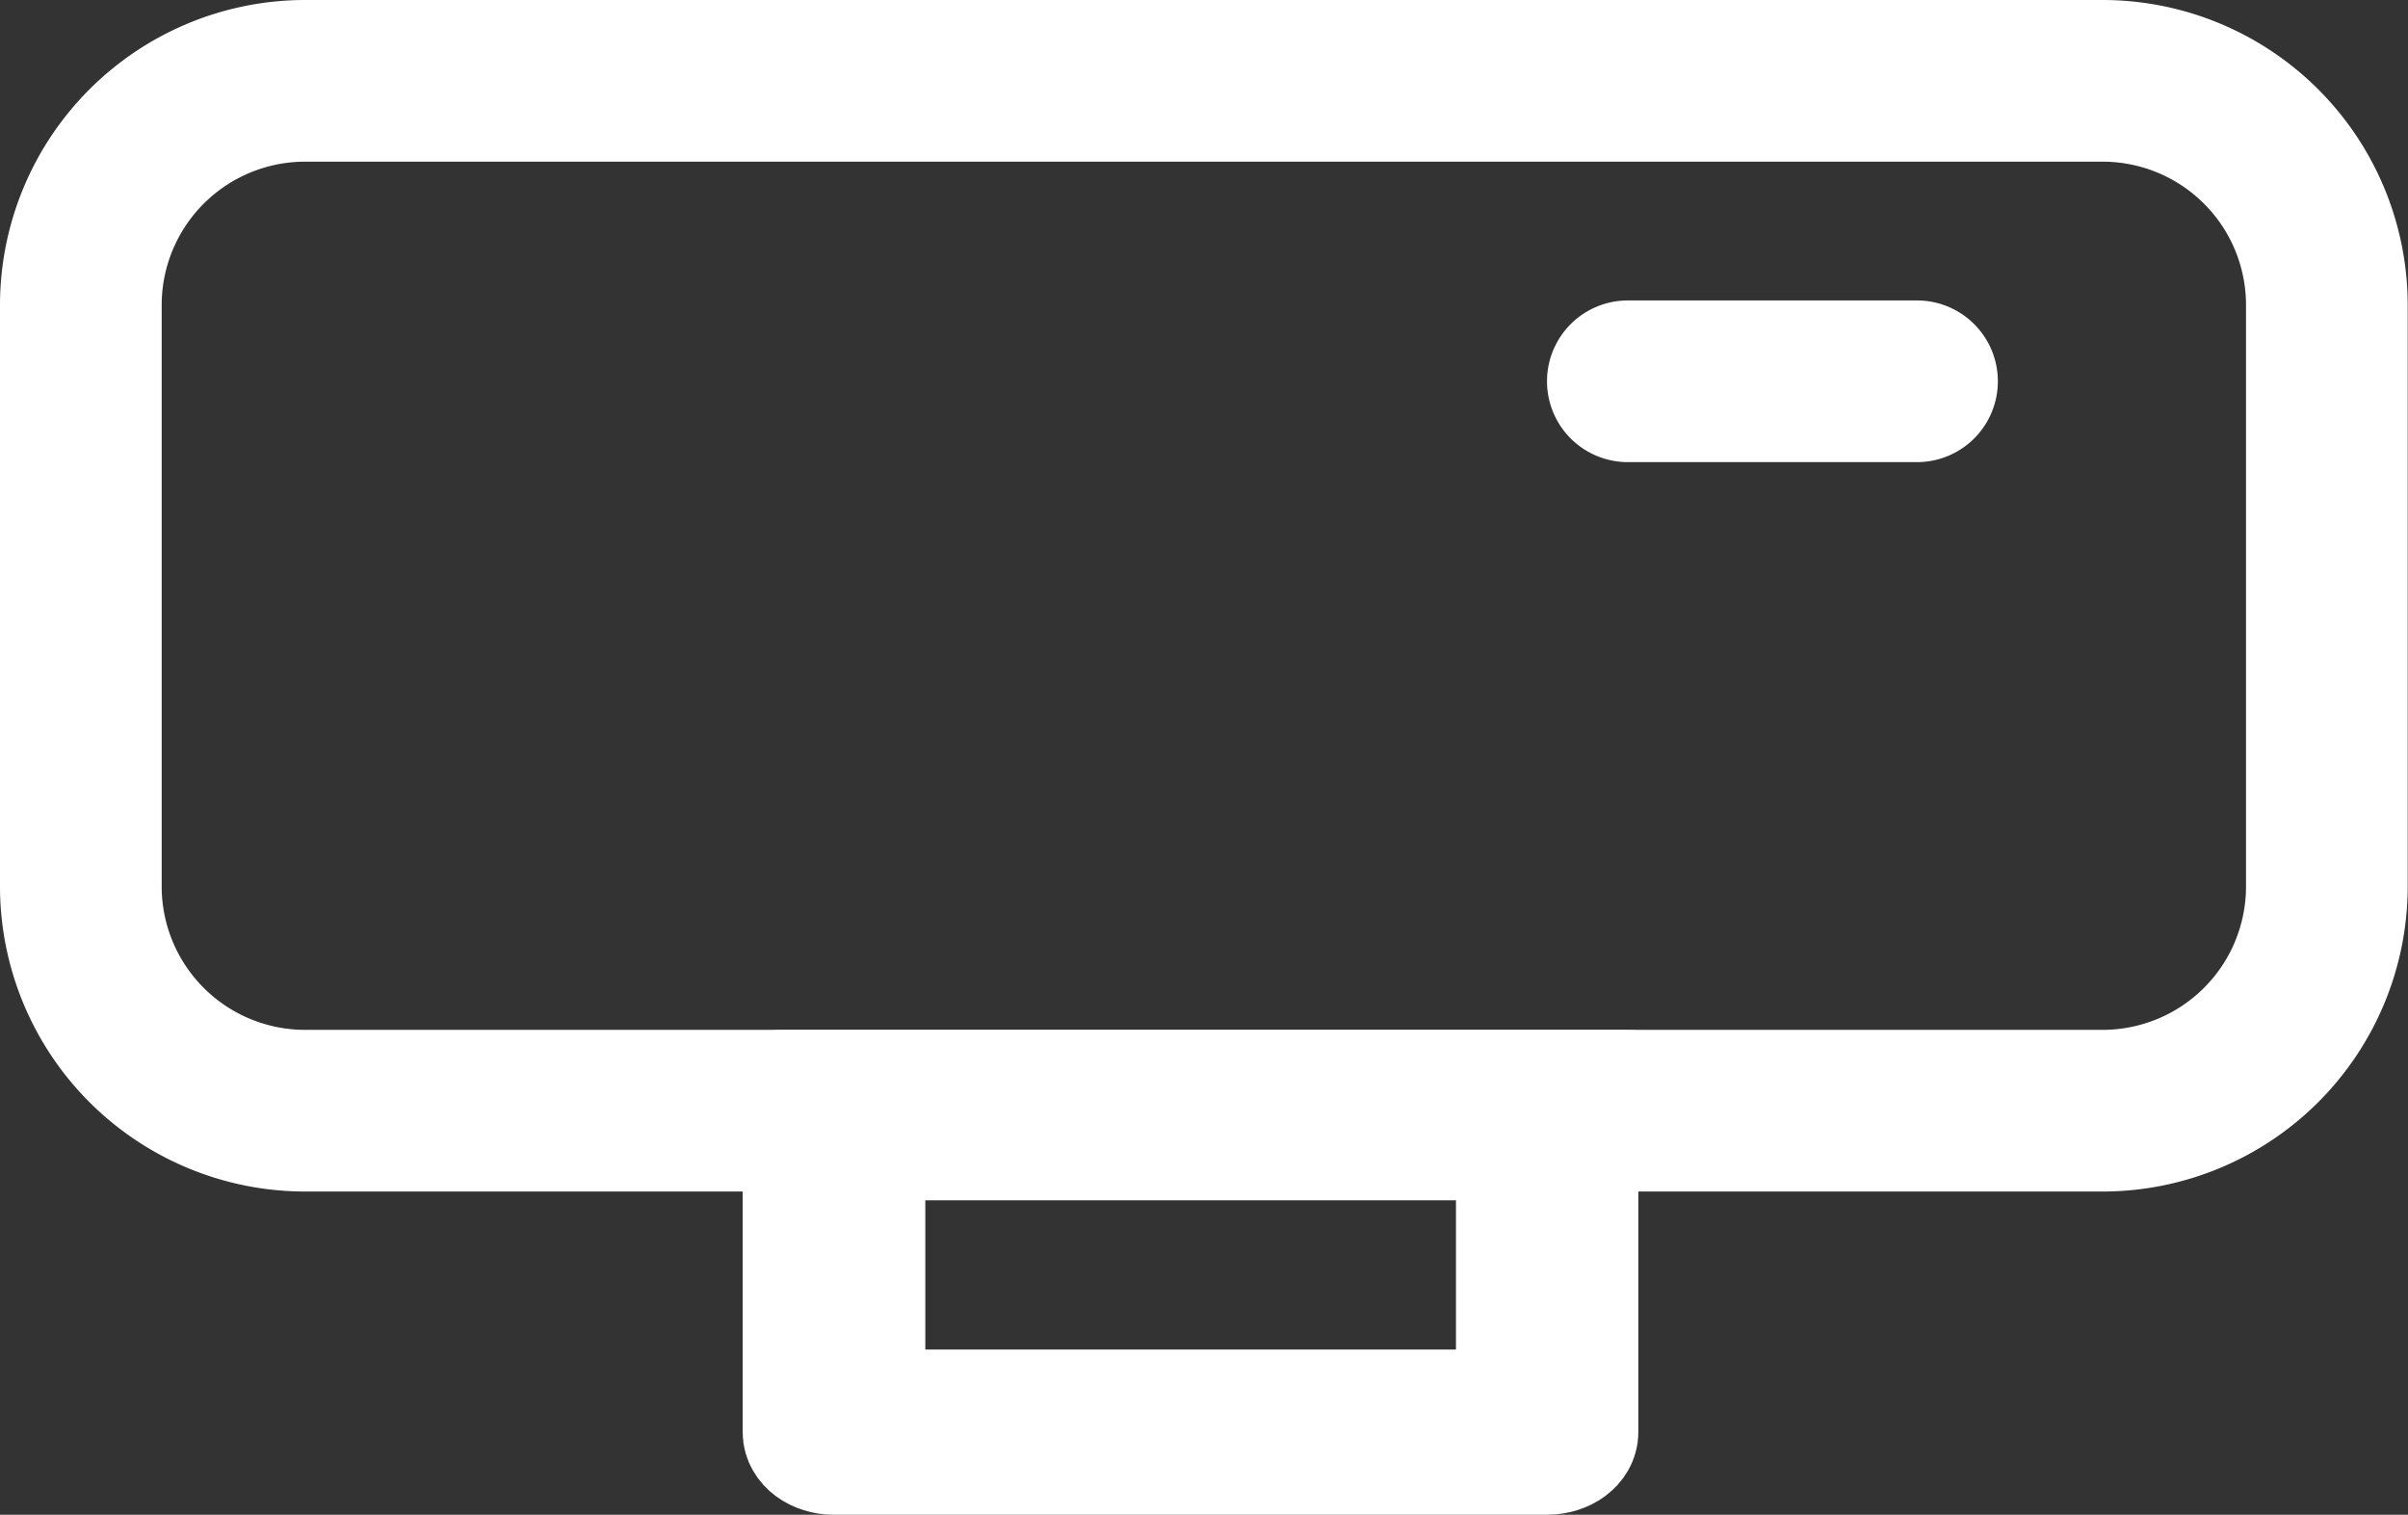
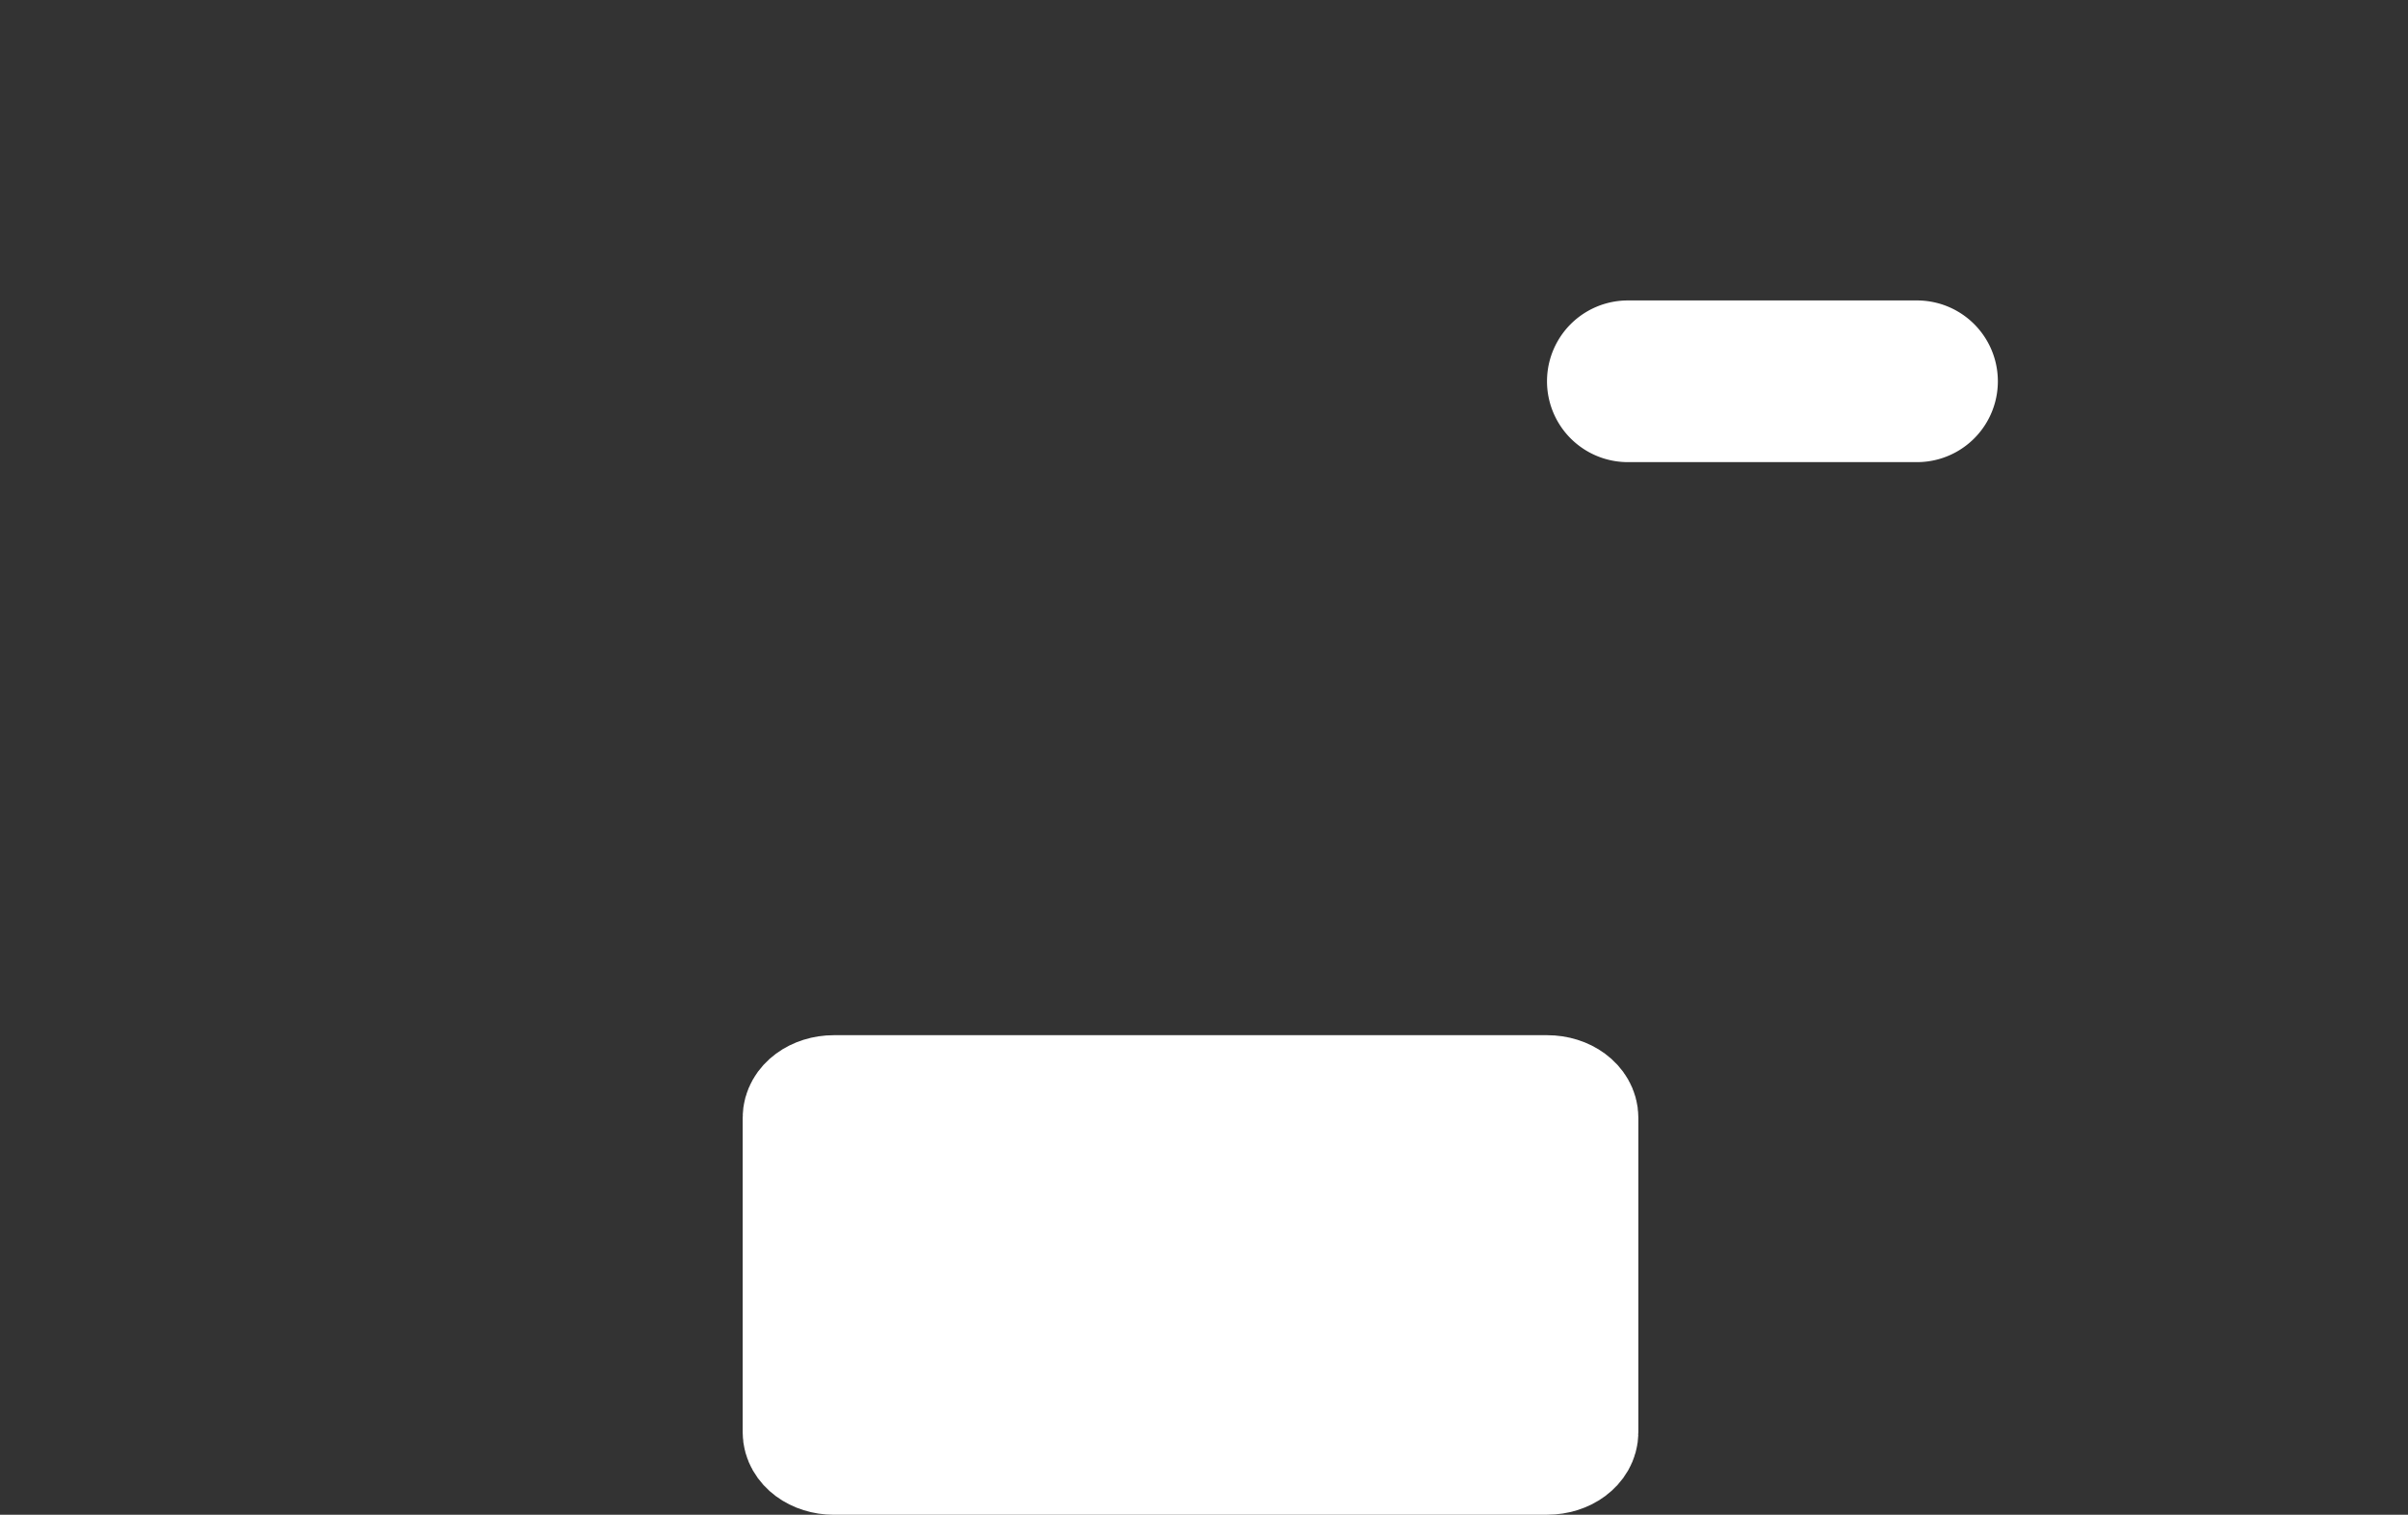
<svg xmlns="http://www.w3.org/2000/svg" width="41.521" height="26.121" viewBox="0 0 41.521 26.121">
  <rect x="0" y="0" width="41.521" height="26.121" fill="#333333" stroke="none" />
  <g id="Gruppe_662" data-name="Gruppe 662" transform="translate(0.25 -10.976)">
    <g id="Gruppe_663" data-name="Gruppe 663">
-       <path id="Pfad_3015" data-name="Pfad 3015" d="M36.013,83.819h-31A5.014,5.014,0,0,1,0,78.811V68.78a5.014,5.014,0,0,1,5.008-5.008h31a5.014,5.014,0,0,1,5.008,5.008V78.811a5.014,5.014,0,0,1-5.008,5.008m-31-17.759a2.723,2.723,0,0,0-2.72,2.72V78.811a2.723,2.723,0,0,0,2.72,2.72h31a2.723,2.723,0,0,0,2.72-2.72V68.78a2.723,2.723,0,0,0-2.72-2.72Z" transform="translate(0 -52.546)" fill="#fff" stroke="#fff" stroke-width="0.5" />
-       <path id="Pfad_3016" data-name="Pfad 3016" d="M53.023,143.266h-12.3c-.316,0-.572-.19-.572-.424V137.42c0-.234.256-.424.572-.424h12.3c.316,0,.572.19.572.424v5.421c0,.234-.256.424-.572.424M41.3,142.417H52.45v-4.573H41.3Z" transform="translate(-26.595 -107.169)" fill="#fff" stroke="#fff" stroke-width="2" />
-       <path id="Pfad_3018" data-name="Pfad 3018" d="M74.5,166.964c-.375,0-5.562-.271-5.626-.628a.52.52,0,0,1-.393-.516,1.144,1.144,0,0,1,1.144-1.144H84.246a1.144,1.144,0,0,1,1.144,1.144.825.825,0,0,1-.769.83c-.032.178-9.938.314-10.125.314" transform="translate(-56.423 -135.688)" fill="#fff" stroke="#fff" stroke-width="0.5" />
+       <path id="Pfad_3016" data-name="Pfad 3016" d="M53.023,143.266h-12.3c-.316,0-.572-.19-.572-.424V137.42c0-.234.256-.424.572-.424h12.3c.316,0,.572.19.572.424v5.421c0,.234-.256.424-.572.424M41.3,142.417v-4.573H41.3Z" transform="translate(-26.595 -107.169)" fill="#fff" stroke="#fff" stroke-width="2" />
      <path id="Pfad_3021" data-name="Pfad 3021" d="M157.69,95.493H152.7a1.144,1.144,0,0,1,0-2.288h4.986a1.144,1.144,0,0,1,0,2.288" transform="translate(-124.881 -76.798)" fill="#fff" stroke="#fff" stroke-width="0.5" />
    </g>
  </g>
</svg>